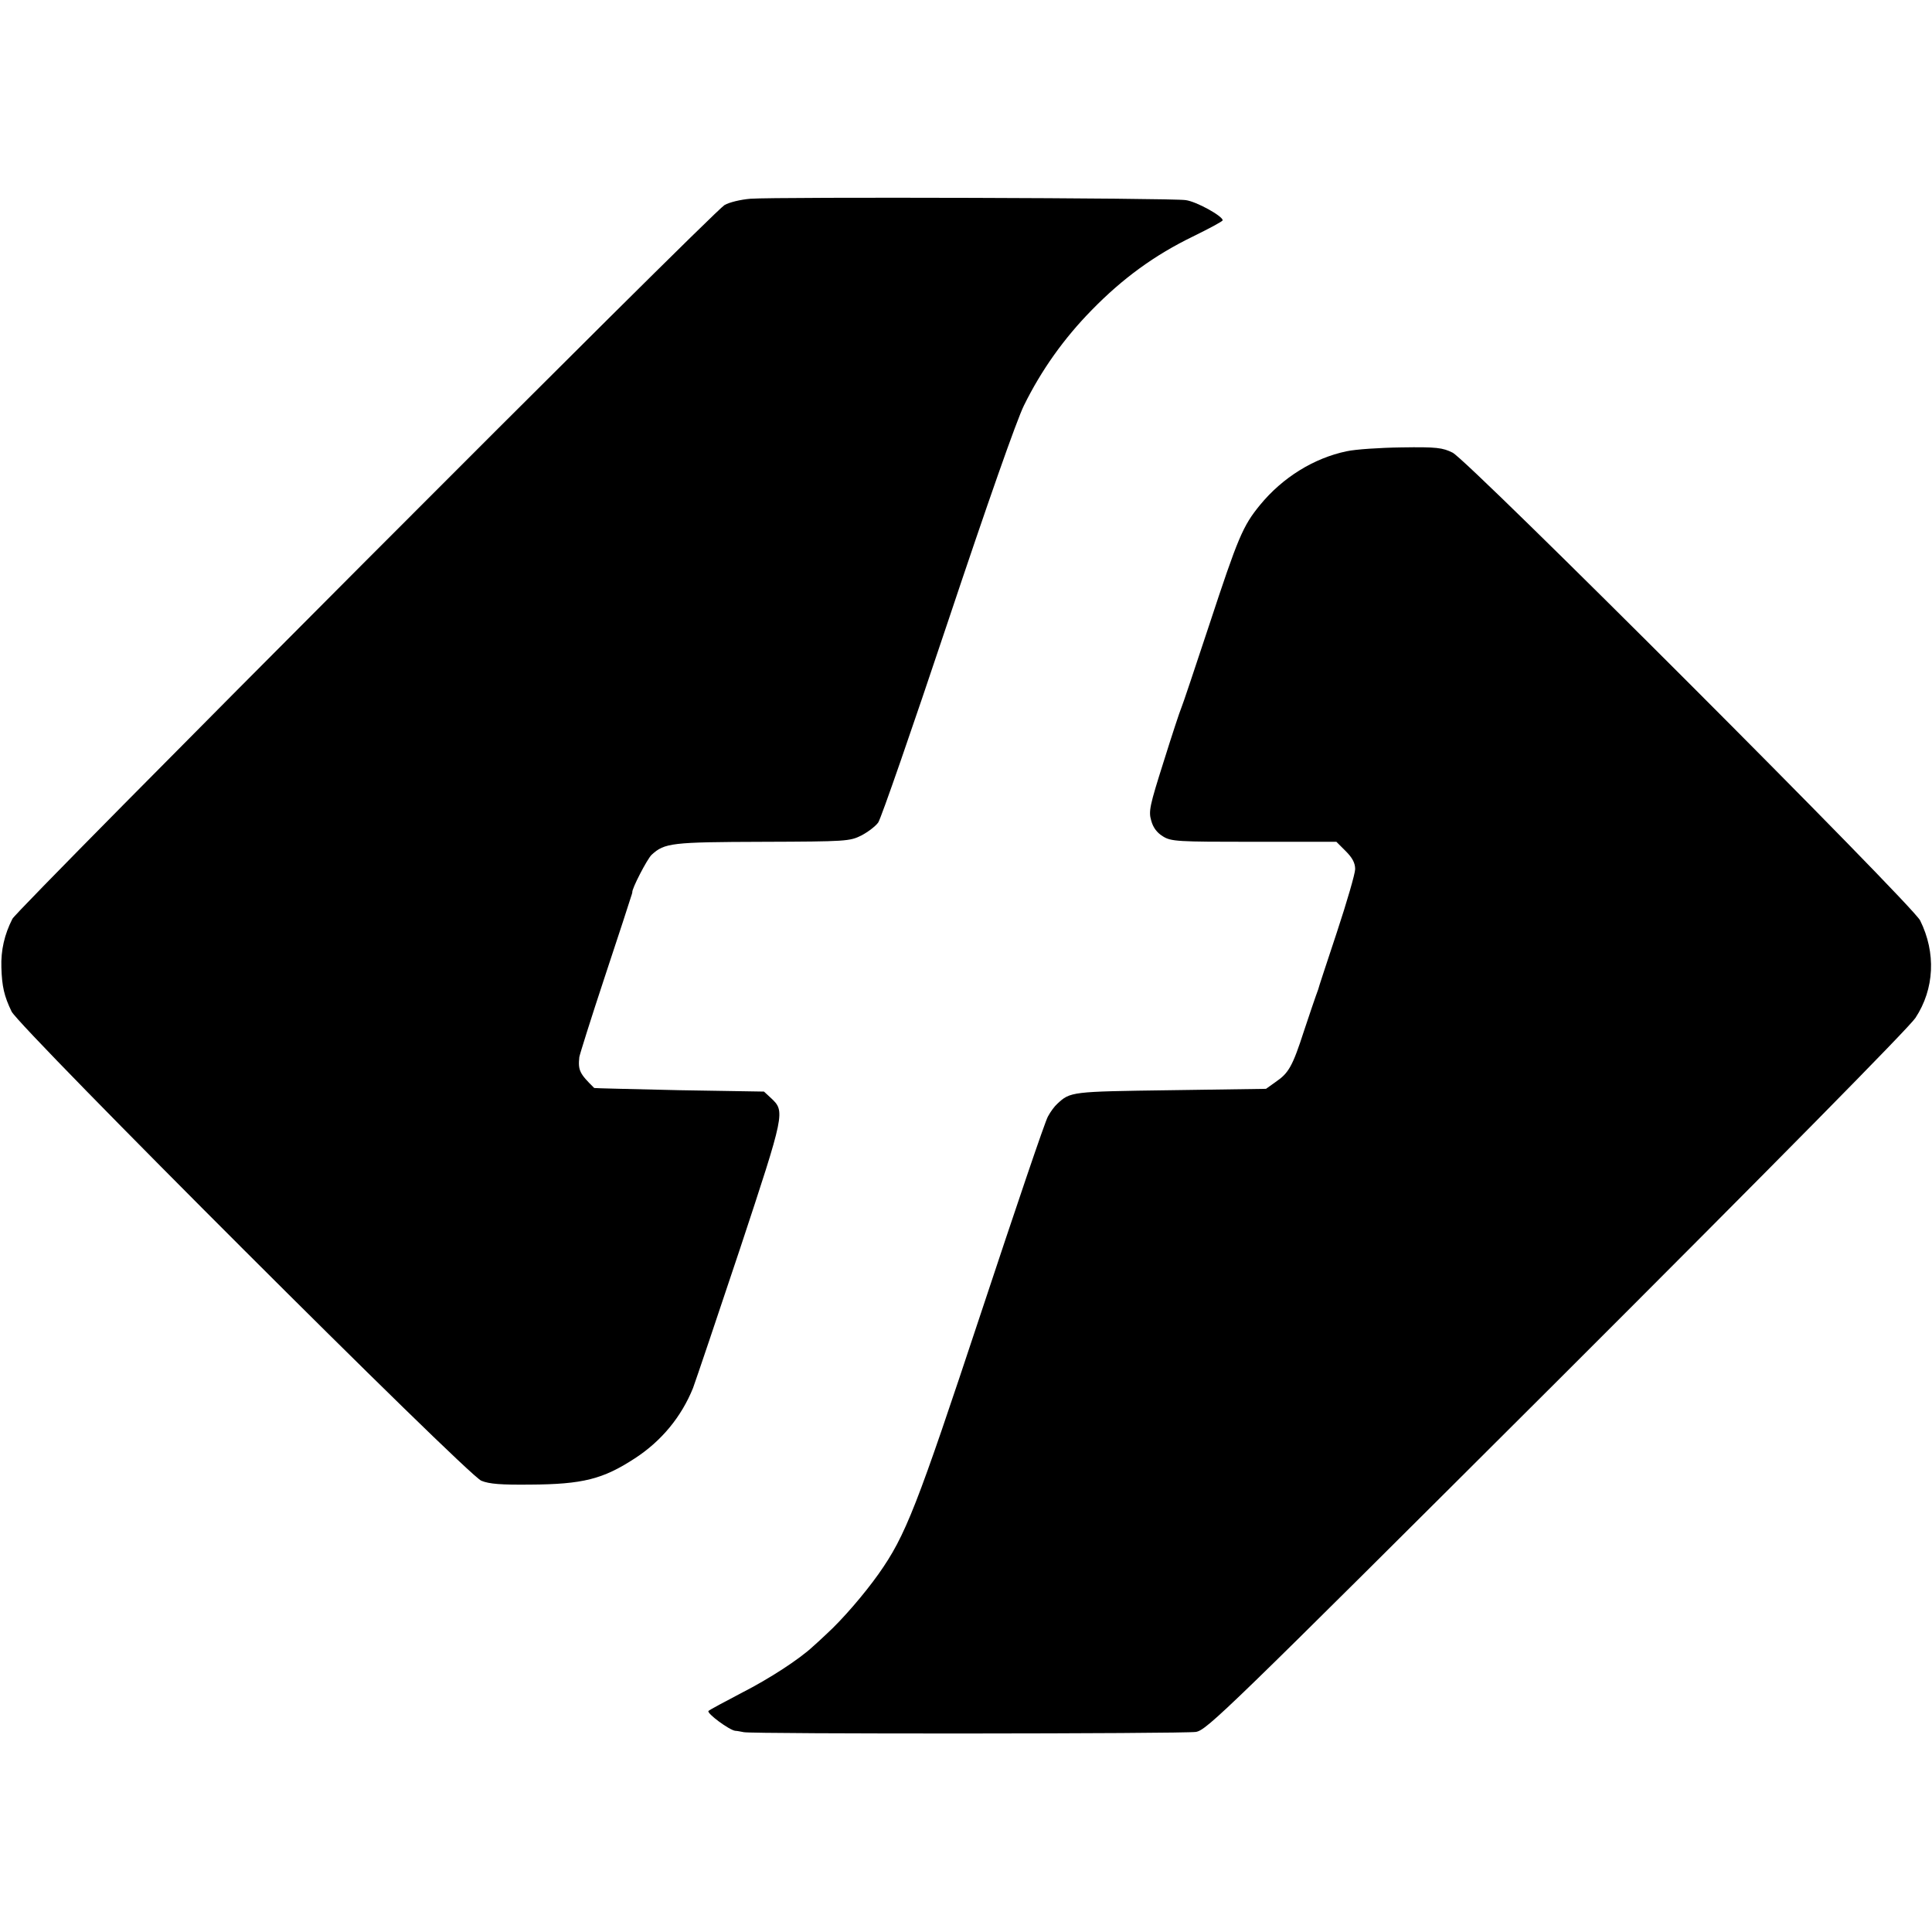
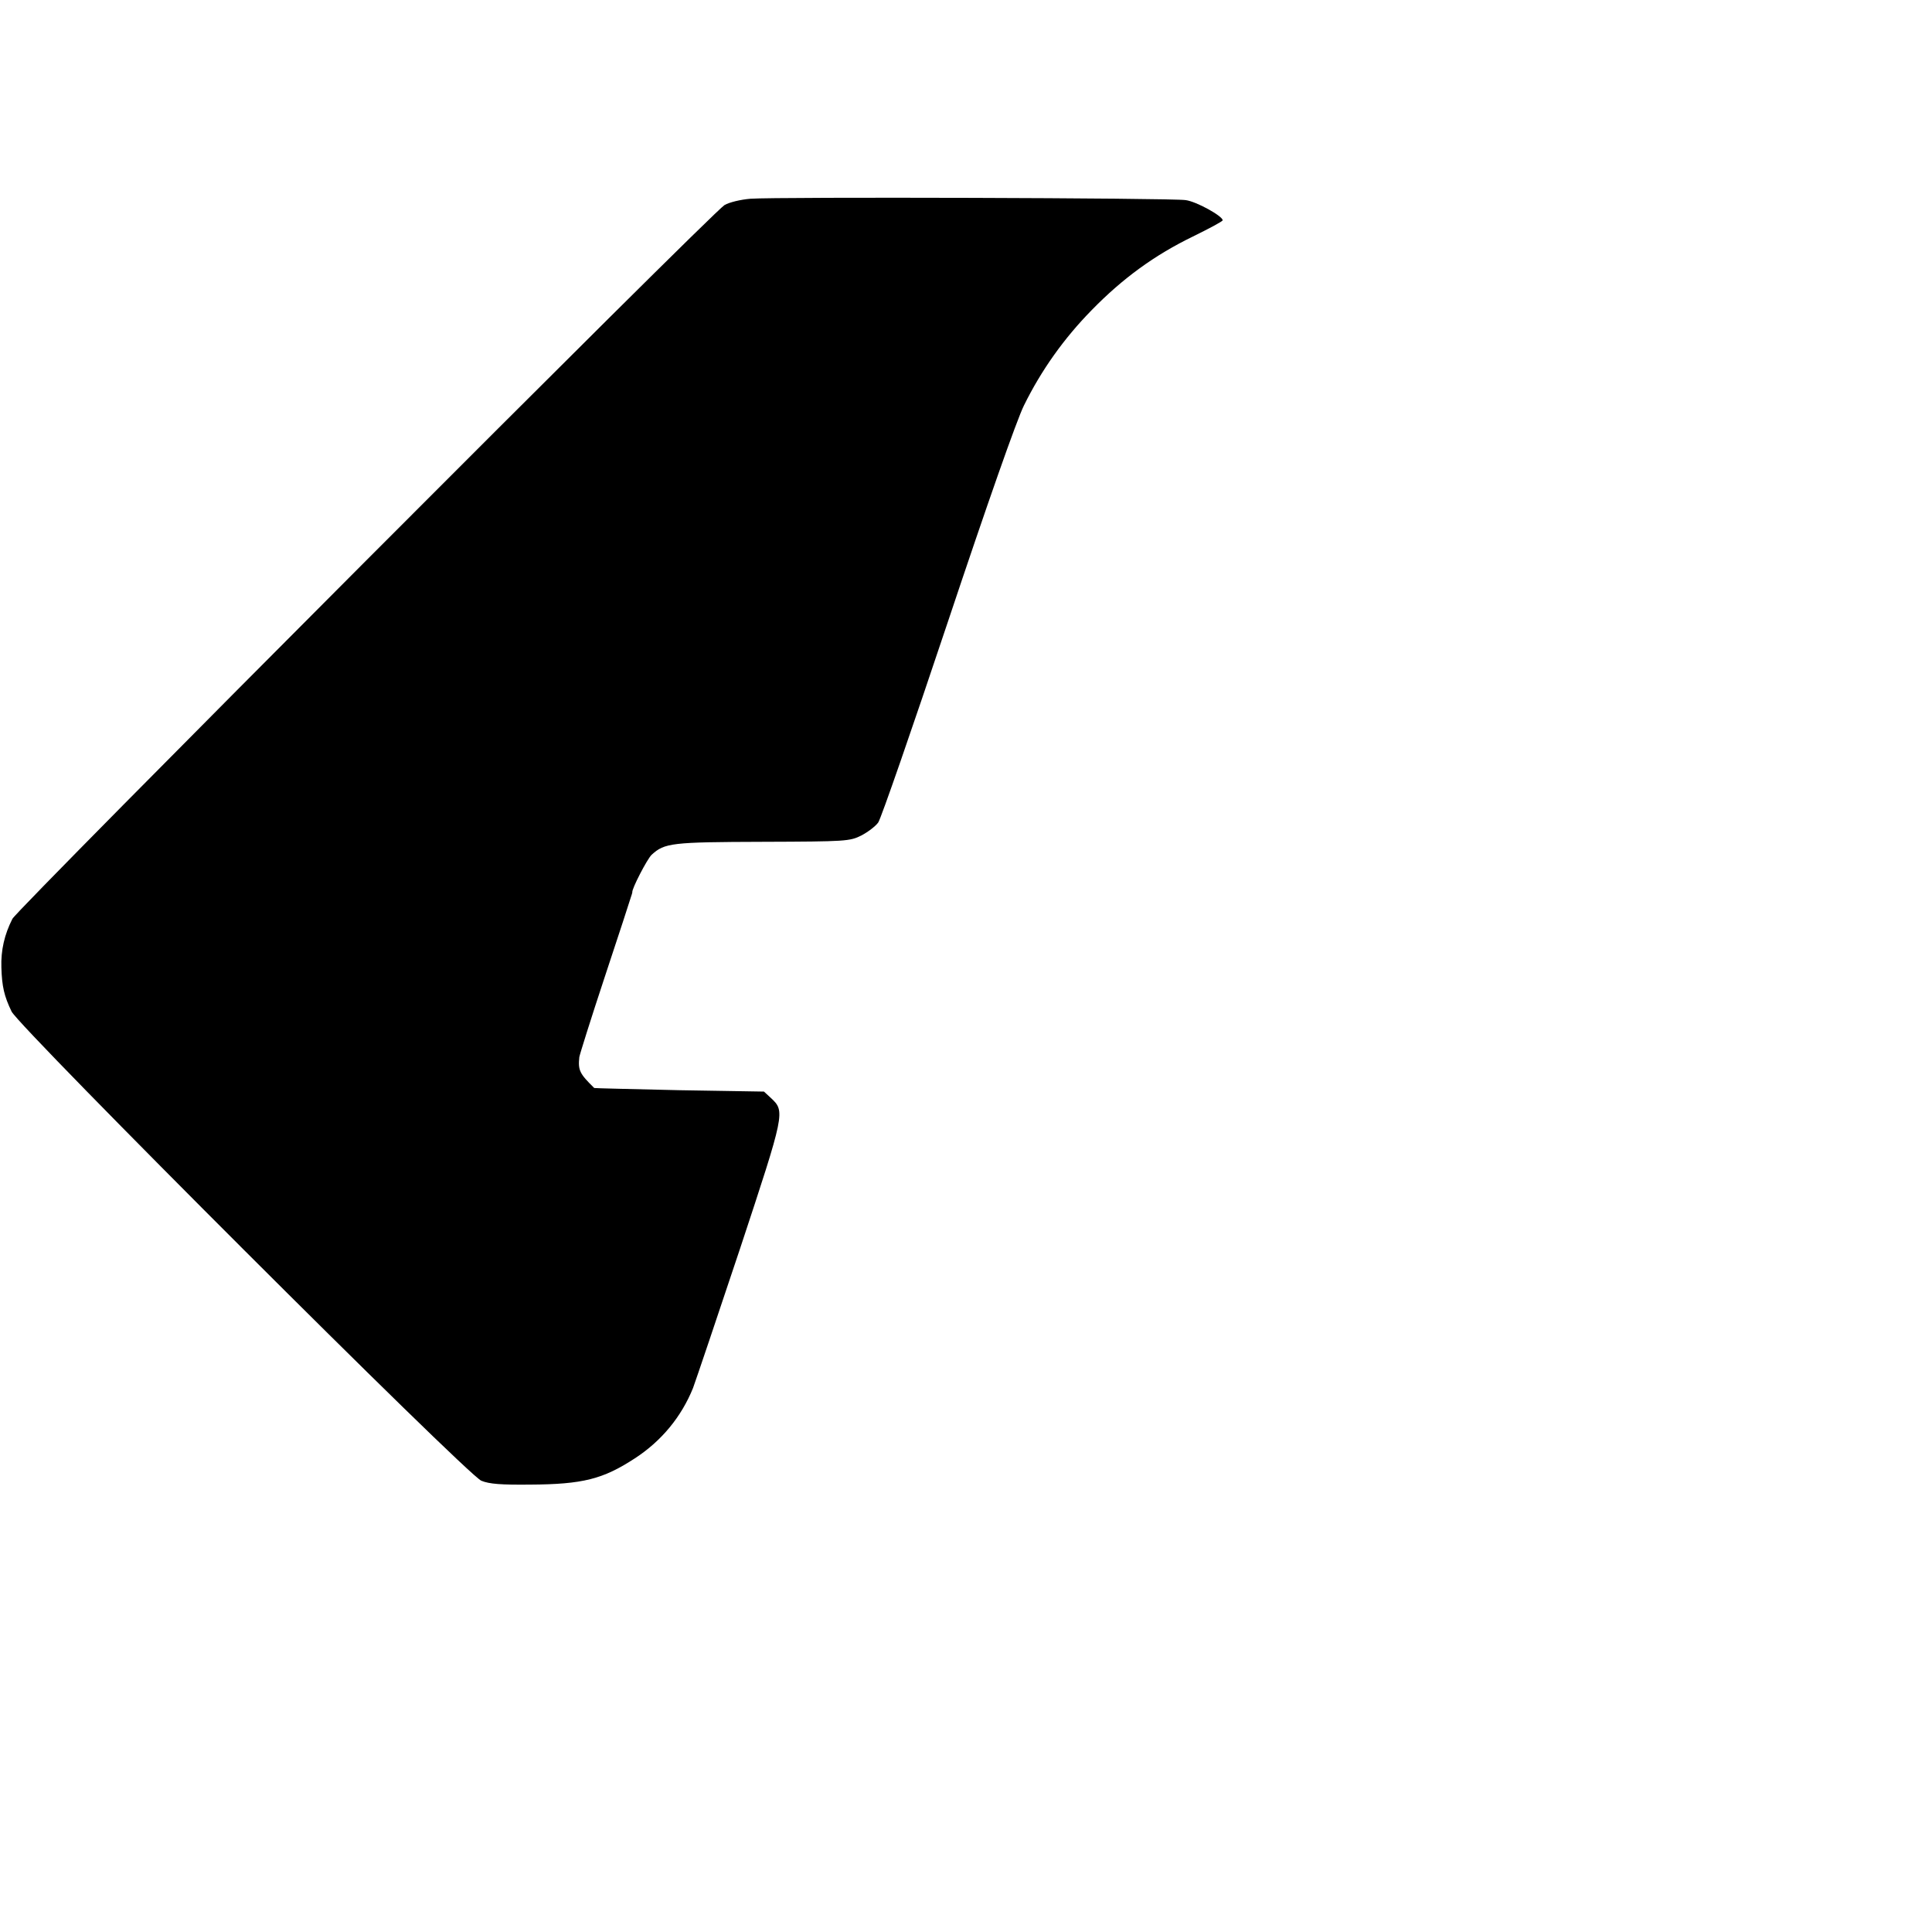
<svg xmlns="http://www.w3.org/2000/svg" version="1.0" width="700pt" height="700pt" viewBox="0 0 700 700" preserveAspectRatio="xMidYMid meet">
  <g transform="translate(0,700) scale(0.1,-0.1)" fill="#000000" stroke="none">
    <path d="M2720 6280 c-37 -3 -78 -13 -95 -23 -47 -29 -2560 -2548 -2580 -2586 -29 -57 -42 -114 -40 -176 2 -69 10 -104 37 -160 30 -60 1651 -1680 1702 -1700 29 -12 72 -15 176 -14 192 1 265 20 380 95 97 63 169 151 211 255 11 30 88 258 171 507 162 490 163 495 112 543 l-26 24 -306 5 c-169 4 -308 7 -309 8 -53 52 -59 64 -54 112 1 8 42 139 92 290 50 151 93 282 95 290 3 8 5 16 5 17 -3 11 54 121 70 136 47 43 72 46 402 47 304 1 316 2 358 23 23 12 51 33 61 47 10 14 123 340 252 726 142 425 250 733 276 785 63 128 145 243 245 345 113 116 229 200 367 267 59 29 108 55 108 59 0 15 -95 68 -134 73 -51 8 -1483 12 -1576 5z" />
-     <path d="M4879 5365 c-119 -25 -232 -95 -314 -195 -62 -76 -79 -116 -184 -435 -51 -154 -96 -289 -101 -300 -5 -11 -34 -99 -64 -195 -50 -158 -55 -179 -45 -213 7 -26 21 -44 42 -57 30 -19 52 -20 330 -20 l299 0 34 -34 c24 -24 34 -43 34 -65 0 -16 -30 -119 -66 -228 -36 -109 -67 -202 -68 -208 -2 -5 -6 -17 -9 -25 -3 -8 -22 -64 -42 -124 -42 -130 -56 -154 -103 -186 l-35 -25 -346 -5 c-361 -5 -363 -5 -411 -50 -9 -8 -24 -28 -33 -45 -10 -16 -118 -336 -242 -710 -234 -706 -273 -808 -372 -948 -51 -72 -131 -165 -187 -216 -21 -20 -44 -41 -50 -46 -50 -47 -160 -118 -256 -167 -63 -33 -119 -63 -123 -67 -8 -8 76 -70 97 -72 6 0 20 -3 31 -5 33 -7 1592 -6 1638 1 40 7 104 69 1306 1268 793 792 1277 1283 1301 1319 69 105 75 236 17 353 -28 57 -1638 1668 -1694 1695 -36 18 -58 21 -185 19 -78 -1 -168 -7 -199 -14z" />
  </g>
</svg>